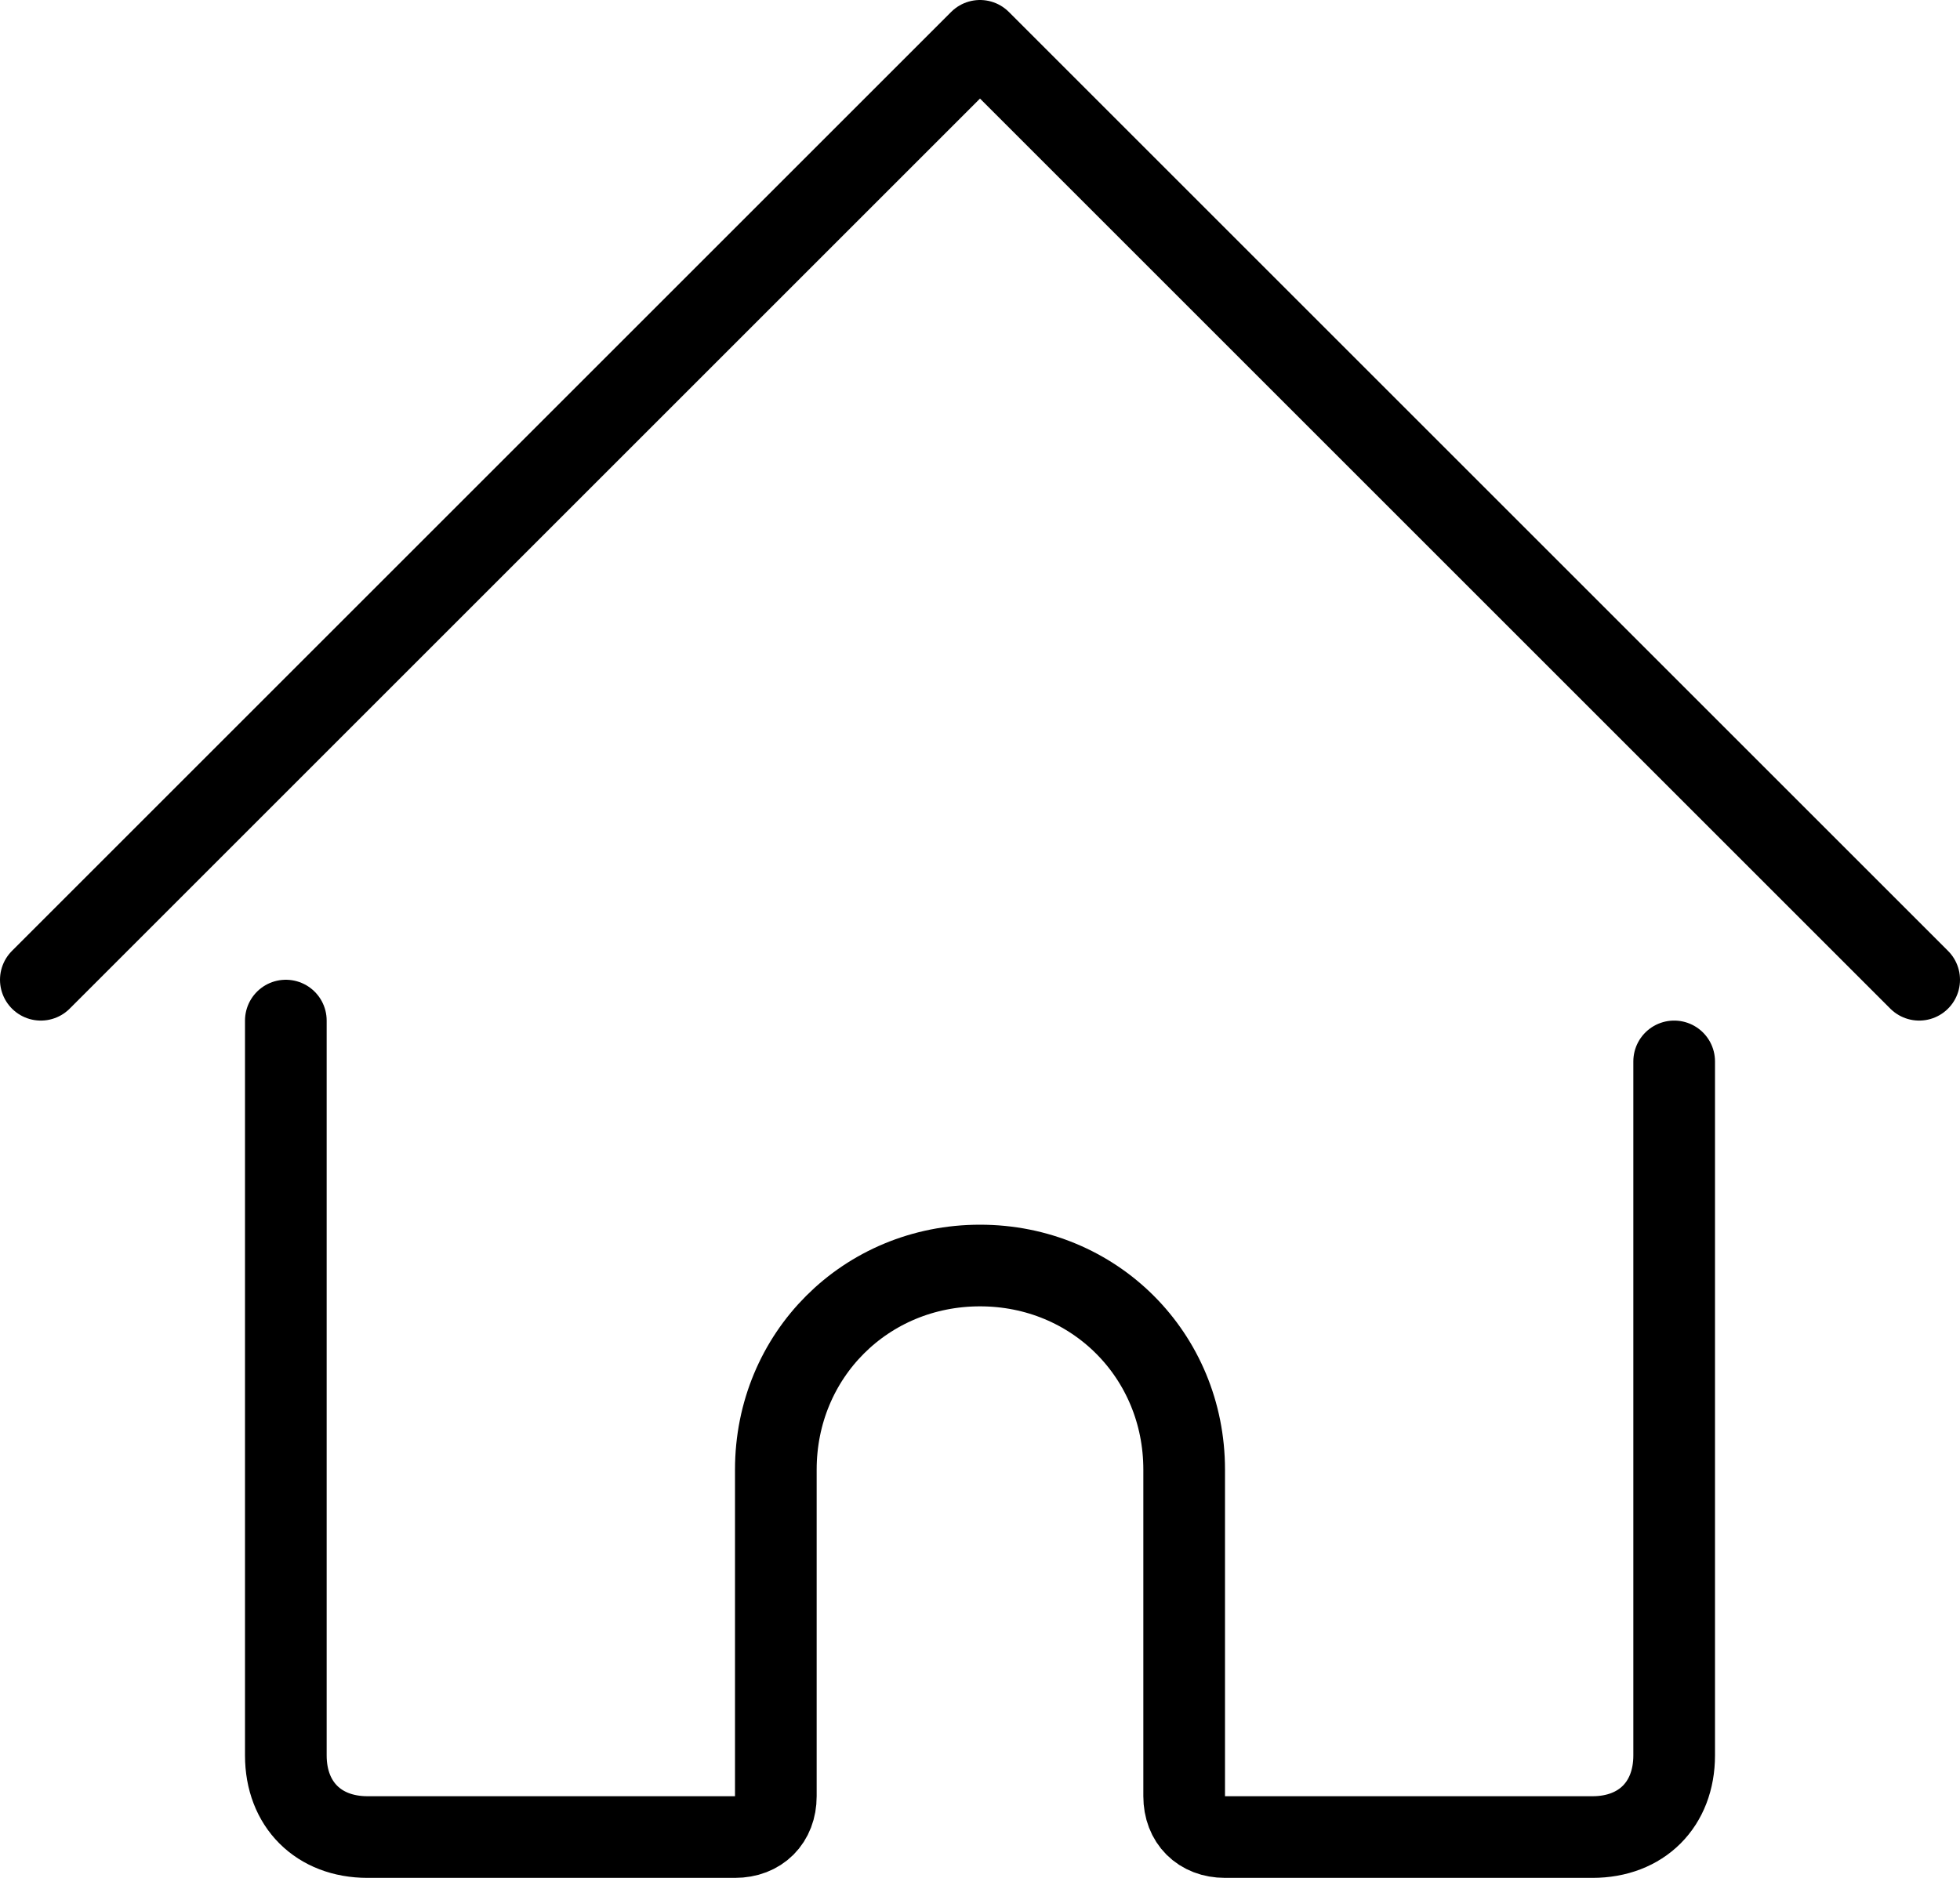
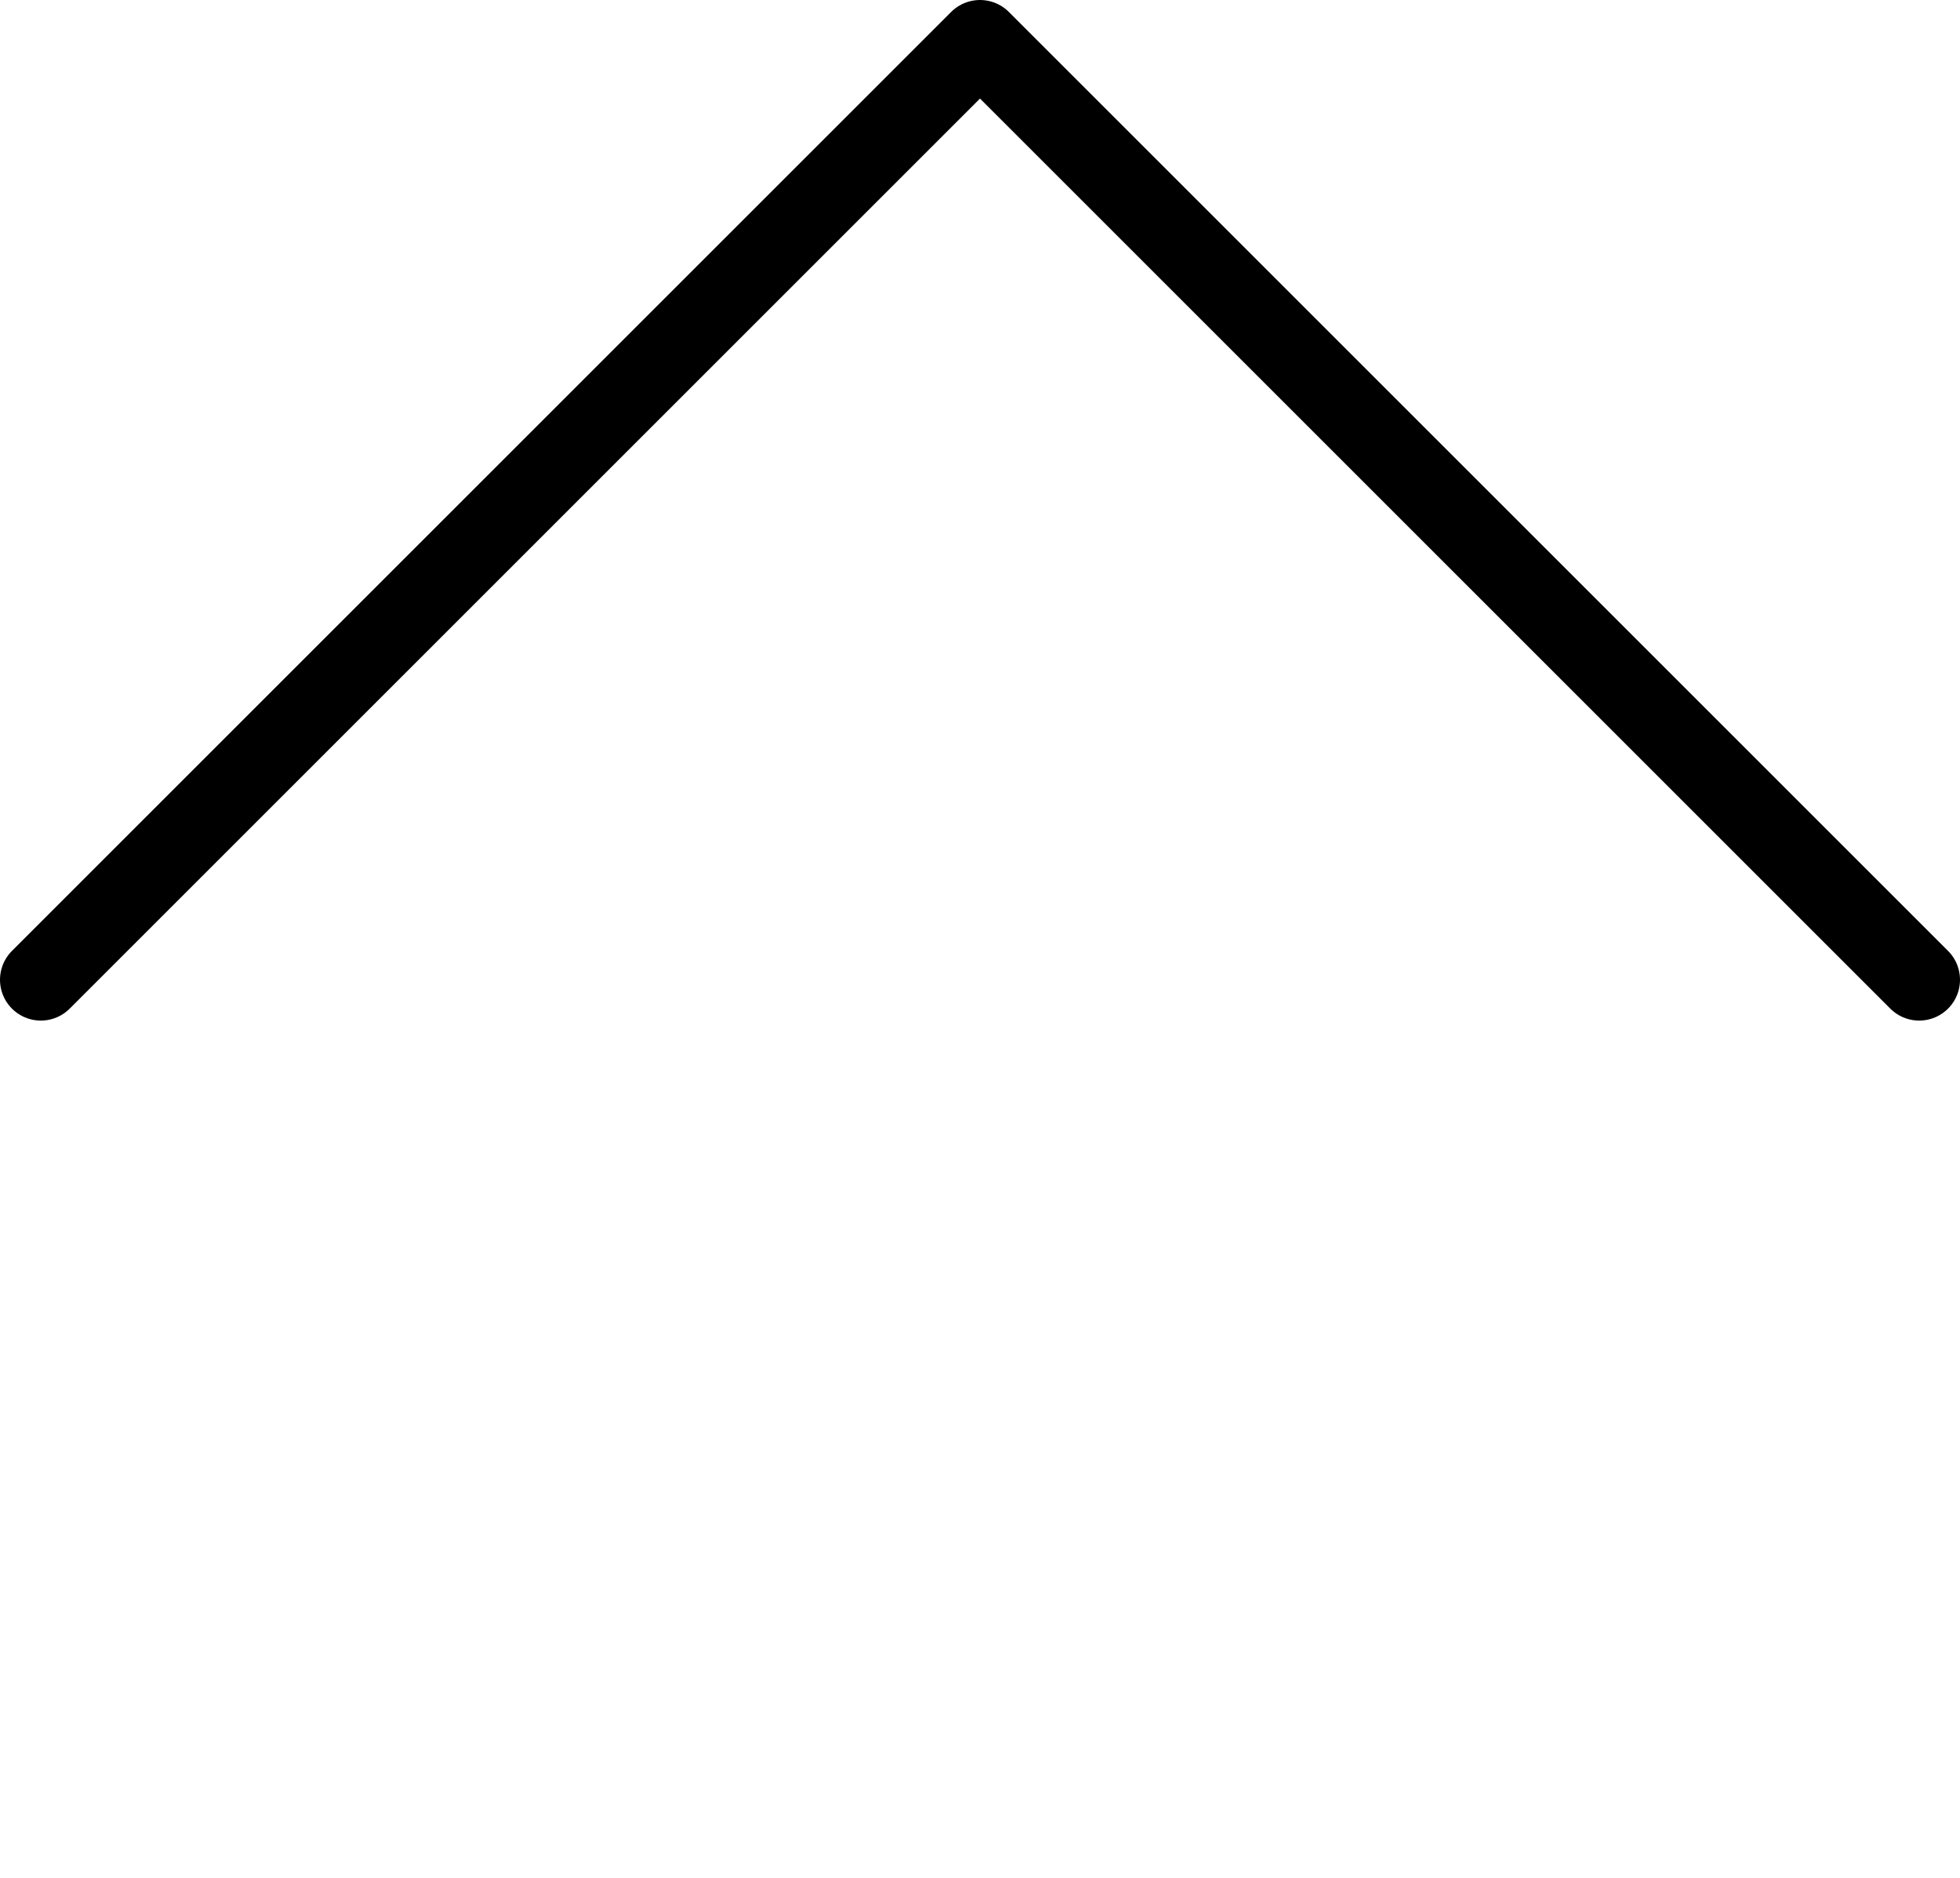
<svg xmlns="http://www.w3.org/2000/svg" id="Lager_1" data-name="Lager 1" version="1.1" viewBox="0 0 24 23">
  <defs>
    <style>
      .cls-1 {
        fill: none;
        stroke: #000;
        stroke-linecap: round;
        stroke-linejoin: round;
      }
    </style>
  </defs>
  <g id="Symbols">
    <g id="footer">
      <g id="Group-2">
        <g id="house-1">
-           <path id="Path" class="cls-1" d="M3.5,12.5v9c0,.6.4,1,1,1h4.5c.3,0,.5-.2.5-.5v-4c0-1.4,1.1-2.5,2.5-2.5s2.5,1.1,2.5,2.5v4c0,.3.2.5.5.5h4.5c.6,0,1-.4,1-1v-8.5" />
          <polyline class="cls-1" points=".5 12 12 .5 23.5 12" />
        </g>
      </g>
    </g>
  </g>
</svg>